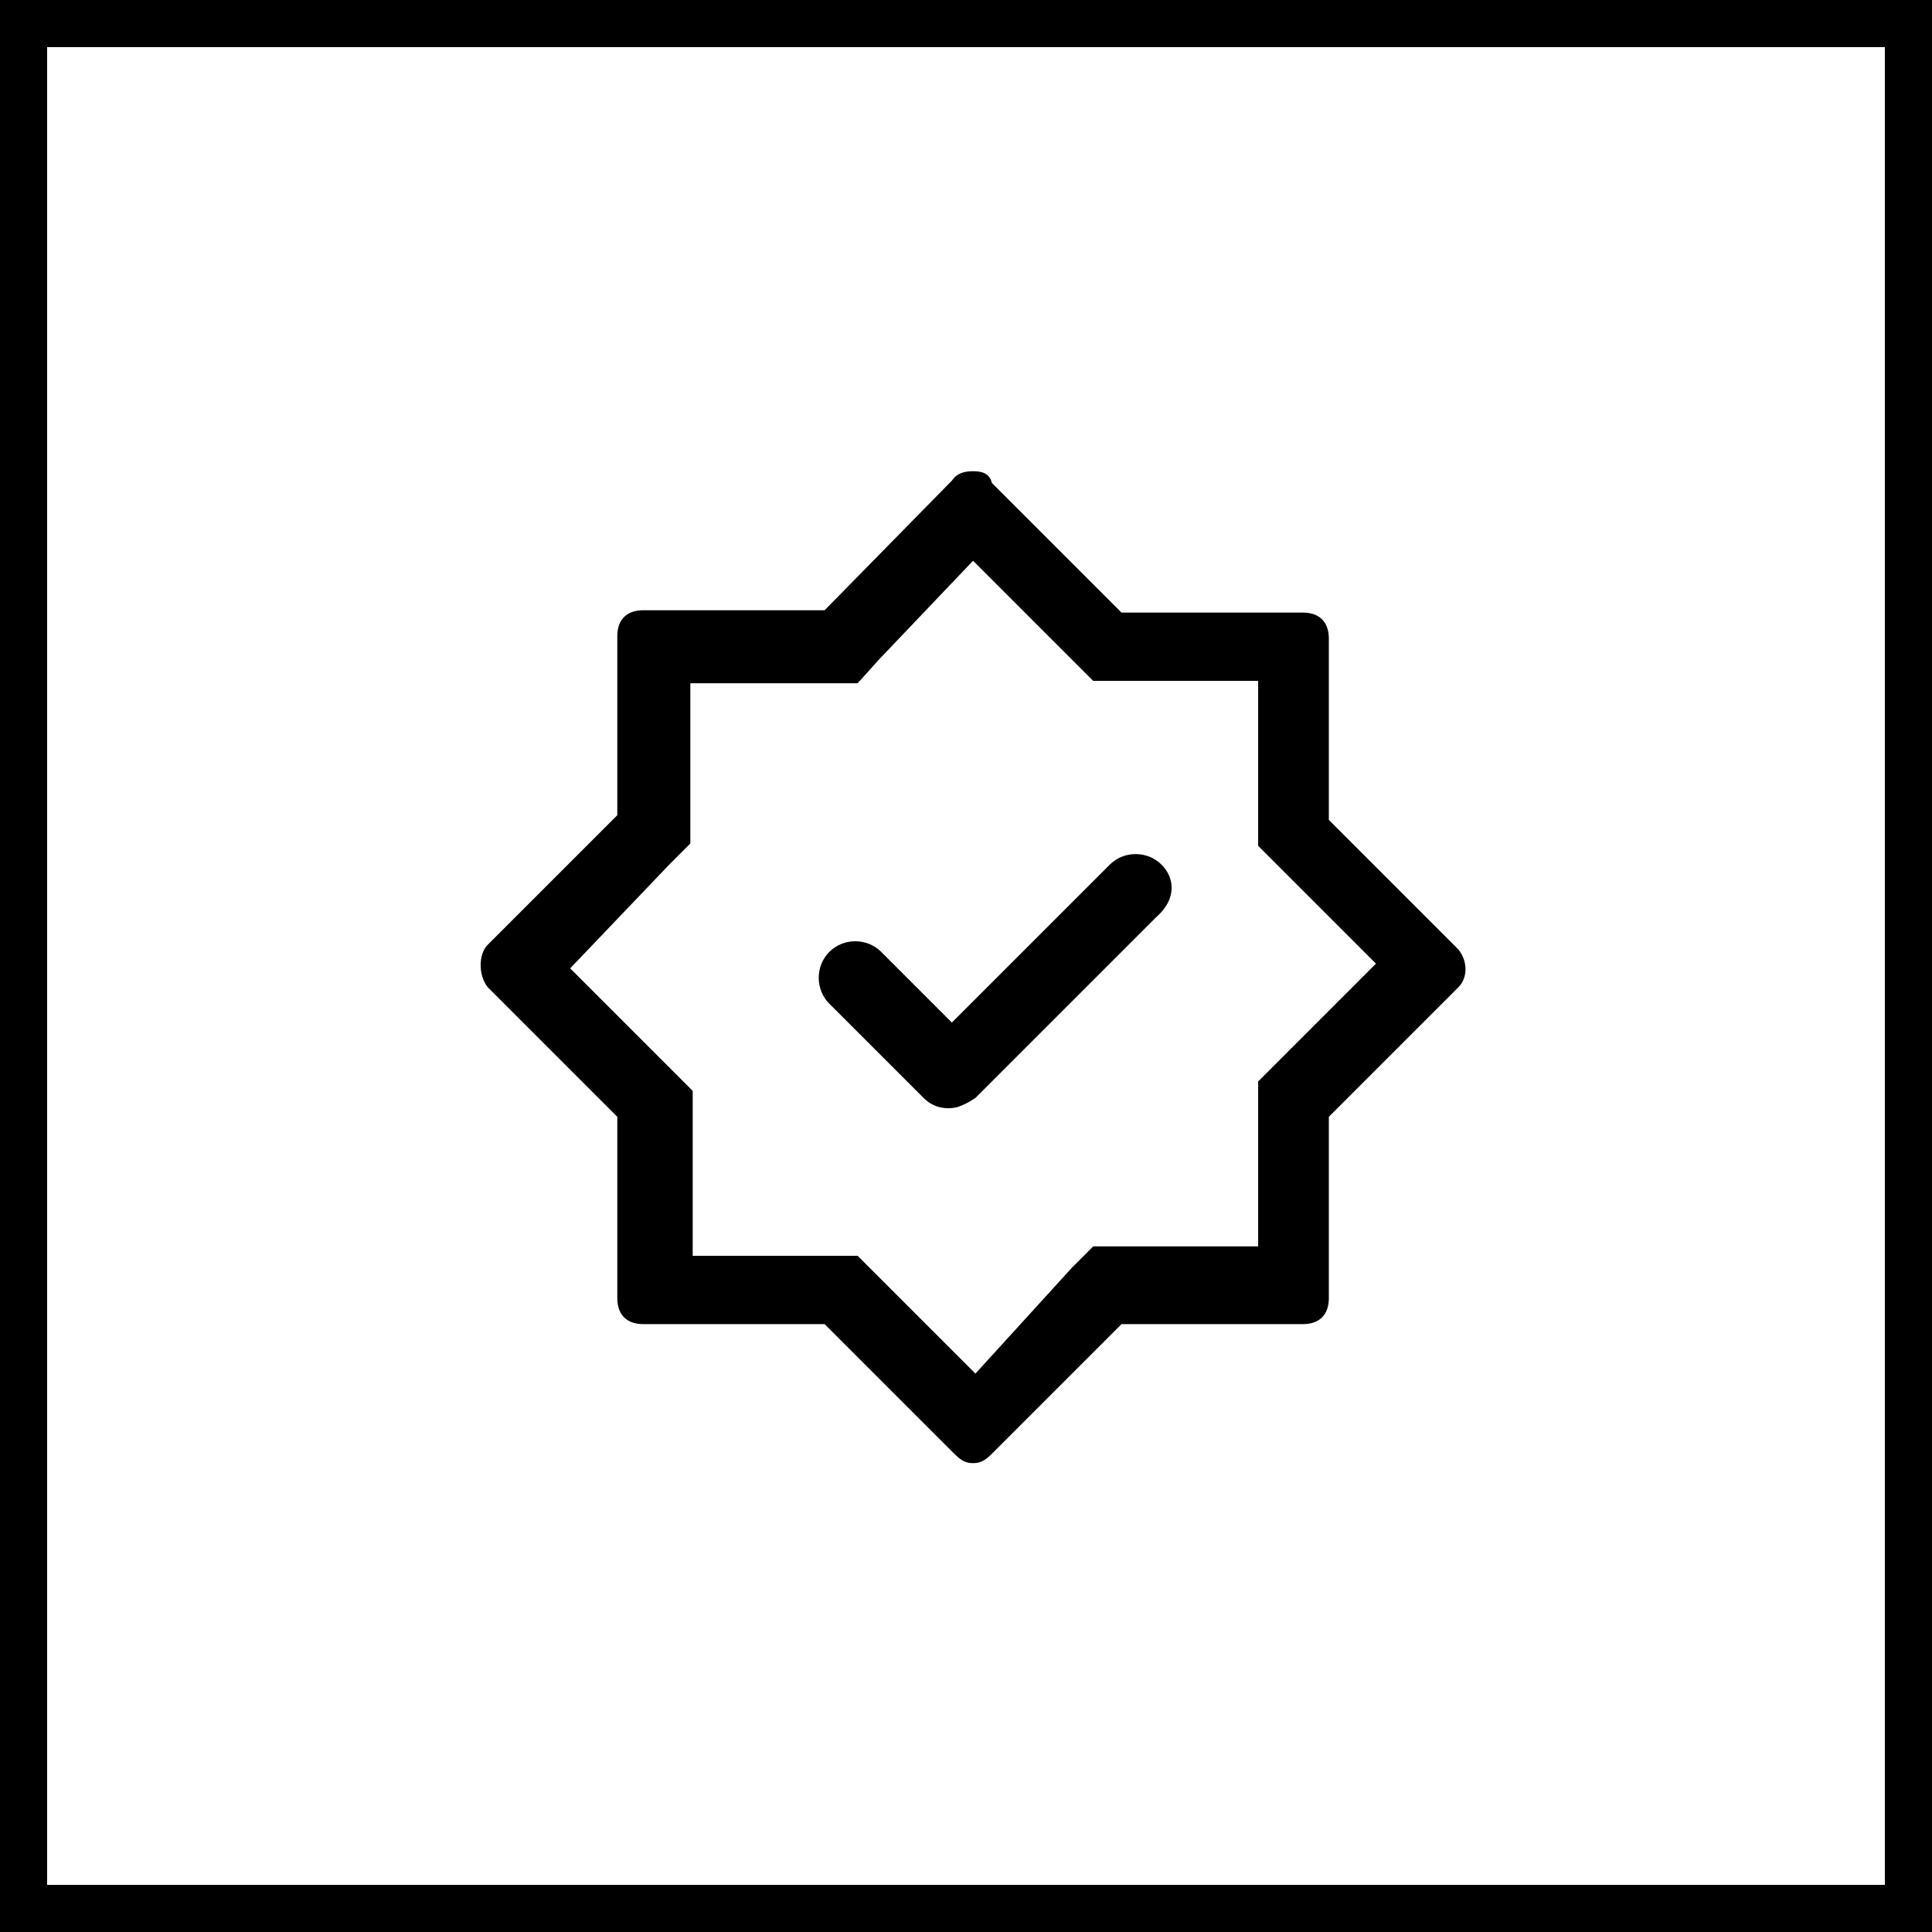
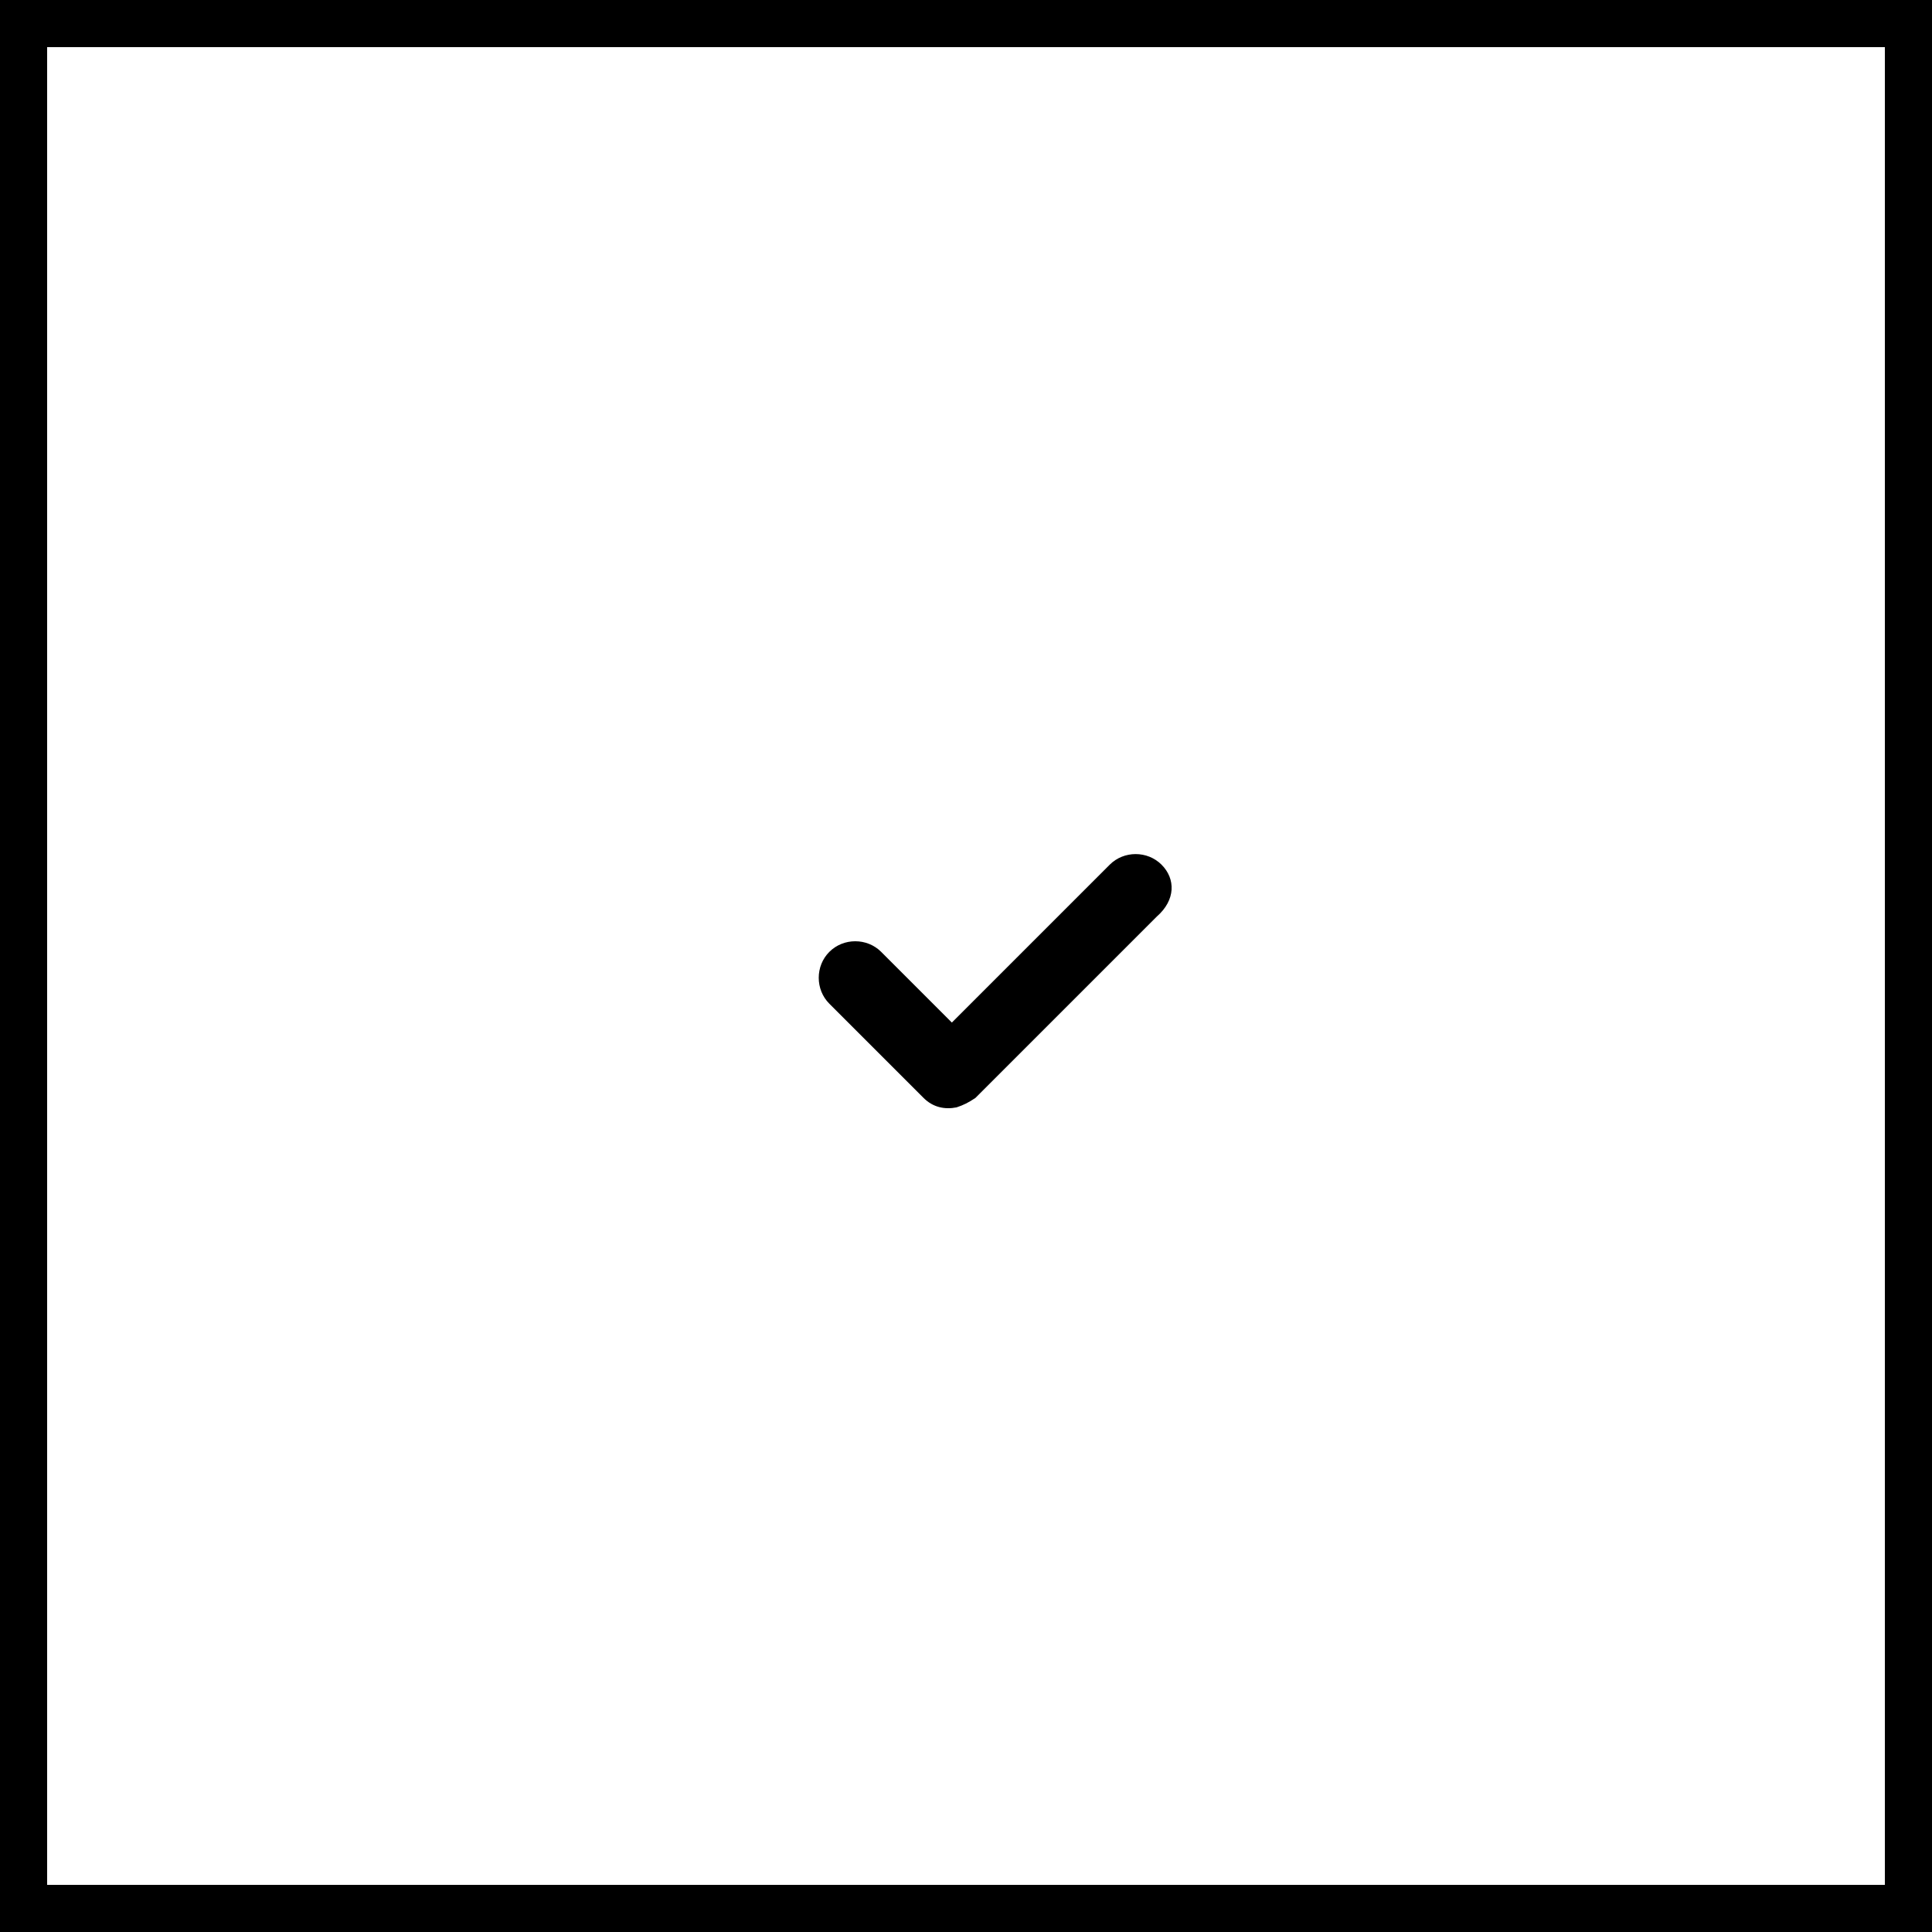
<svg xmlns="http://www.w3.org/2000/svg" xmlns:xlink="http://www.w3.org/1999/xlink" version="1.1" id="图层_1" x="0px" y="0px" viewBox="0 0 82 82" style="enable-background:new 0 0 82 82;" xml:space="preserve">
  <style type="text/css">
	.st0{fill:#FFFFFF;}
	.st1{fill-rule:evenodd;clip-rule:evenodd;}
	.st2{clip-path:url(#SVGID_2_);}
</style>
-   <rect class="st0" width="82" height="82" />
  <path class="st1" d="M2,2h78v78H2V2z M0,82V0h82v82H0z" />
  <g>
    <g>
      <defs>
-         <rect id="SVGID_1_" x="20.3" y="20" width="42.2" height="42.3" />
-       </defs>
+         </defs>
      <clipPath id="SVGID_2_">
        <use xlink:href="#SVGID_1_" style="overflow:visible;" />
      </clipPath>
      <path class="st2" d="M41.3,23.8l5.1,5.1h7v7l0.9,0.9l4.1,4.1l-5,5v7h-7l-0.9,0.9l-4.1,4.5l-5-5h-7v-7l-5.2-5.2l4.2-4.4l0.9-0.9V29    h7.1l0.9-1L41.3,23.8 M41.3,20c-0.4,0-0.7,0.1-0.9,0.4l-5.4,5.5h-7.7c-0.7,0-1.1,0.4-1.1,1.1v7.6l-5.5,5.5c-0.4,0.4-0.4,1.3,0,1.8    l5.5,5.5v7.7c0,0.7,0.4,1.1,1.1,1.1h7.7l5.5,5.5c0.3,0.3,0.5,0.4,0.8,0.4c0.3,0,0.5-0.1,0.8-0.4l5.5-5.5h7.7    c0.7,0,1.1-0.4,1.1-1.1v-7.7l5.5-5.5c0.4-0.4,0.4-1.1,0-1.6l-5.5-5.5v-7.7c0-0.7-0.4-1.1-1.1-1.1h-7.7l-5.5-5.5    C42,20.1,41.7,20,41.3,20L41.3,20z M41.3,20" />
    </g>
    <path d="M49.3,36.7c-0.6-0.6-1.6-0.6-2.2,0l-6.7,6.7l-3-3c-0.6-0.6-1.6-0.6-2.2,0c-0.6,0.6-0.6,1.6,0,2.2l4,4   c0.4,0.4,0.9,0.5,1.4,0.4c0.3-0.1,0.5-0.2,0.8-0.4l7.7-7.7C49.9,38.2,49.9,37.3,49.3,36.7L49.3,36.7z M49.3,36.7" />
  </g>
</svg>